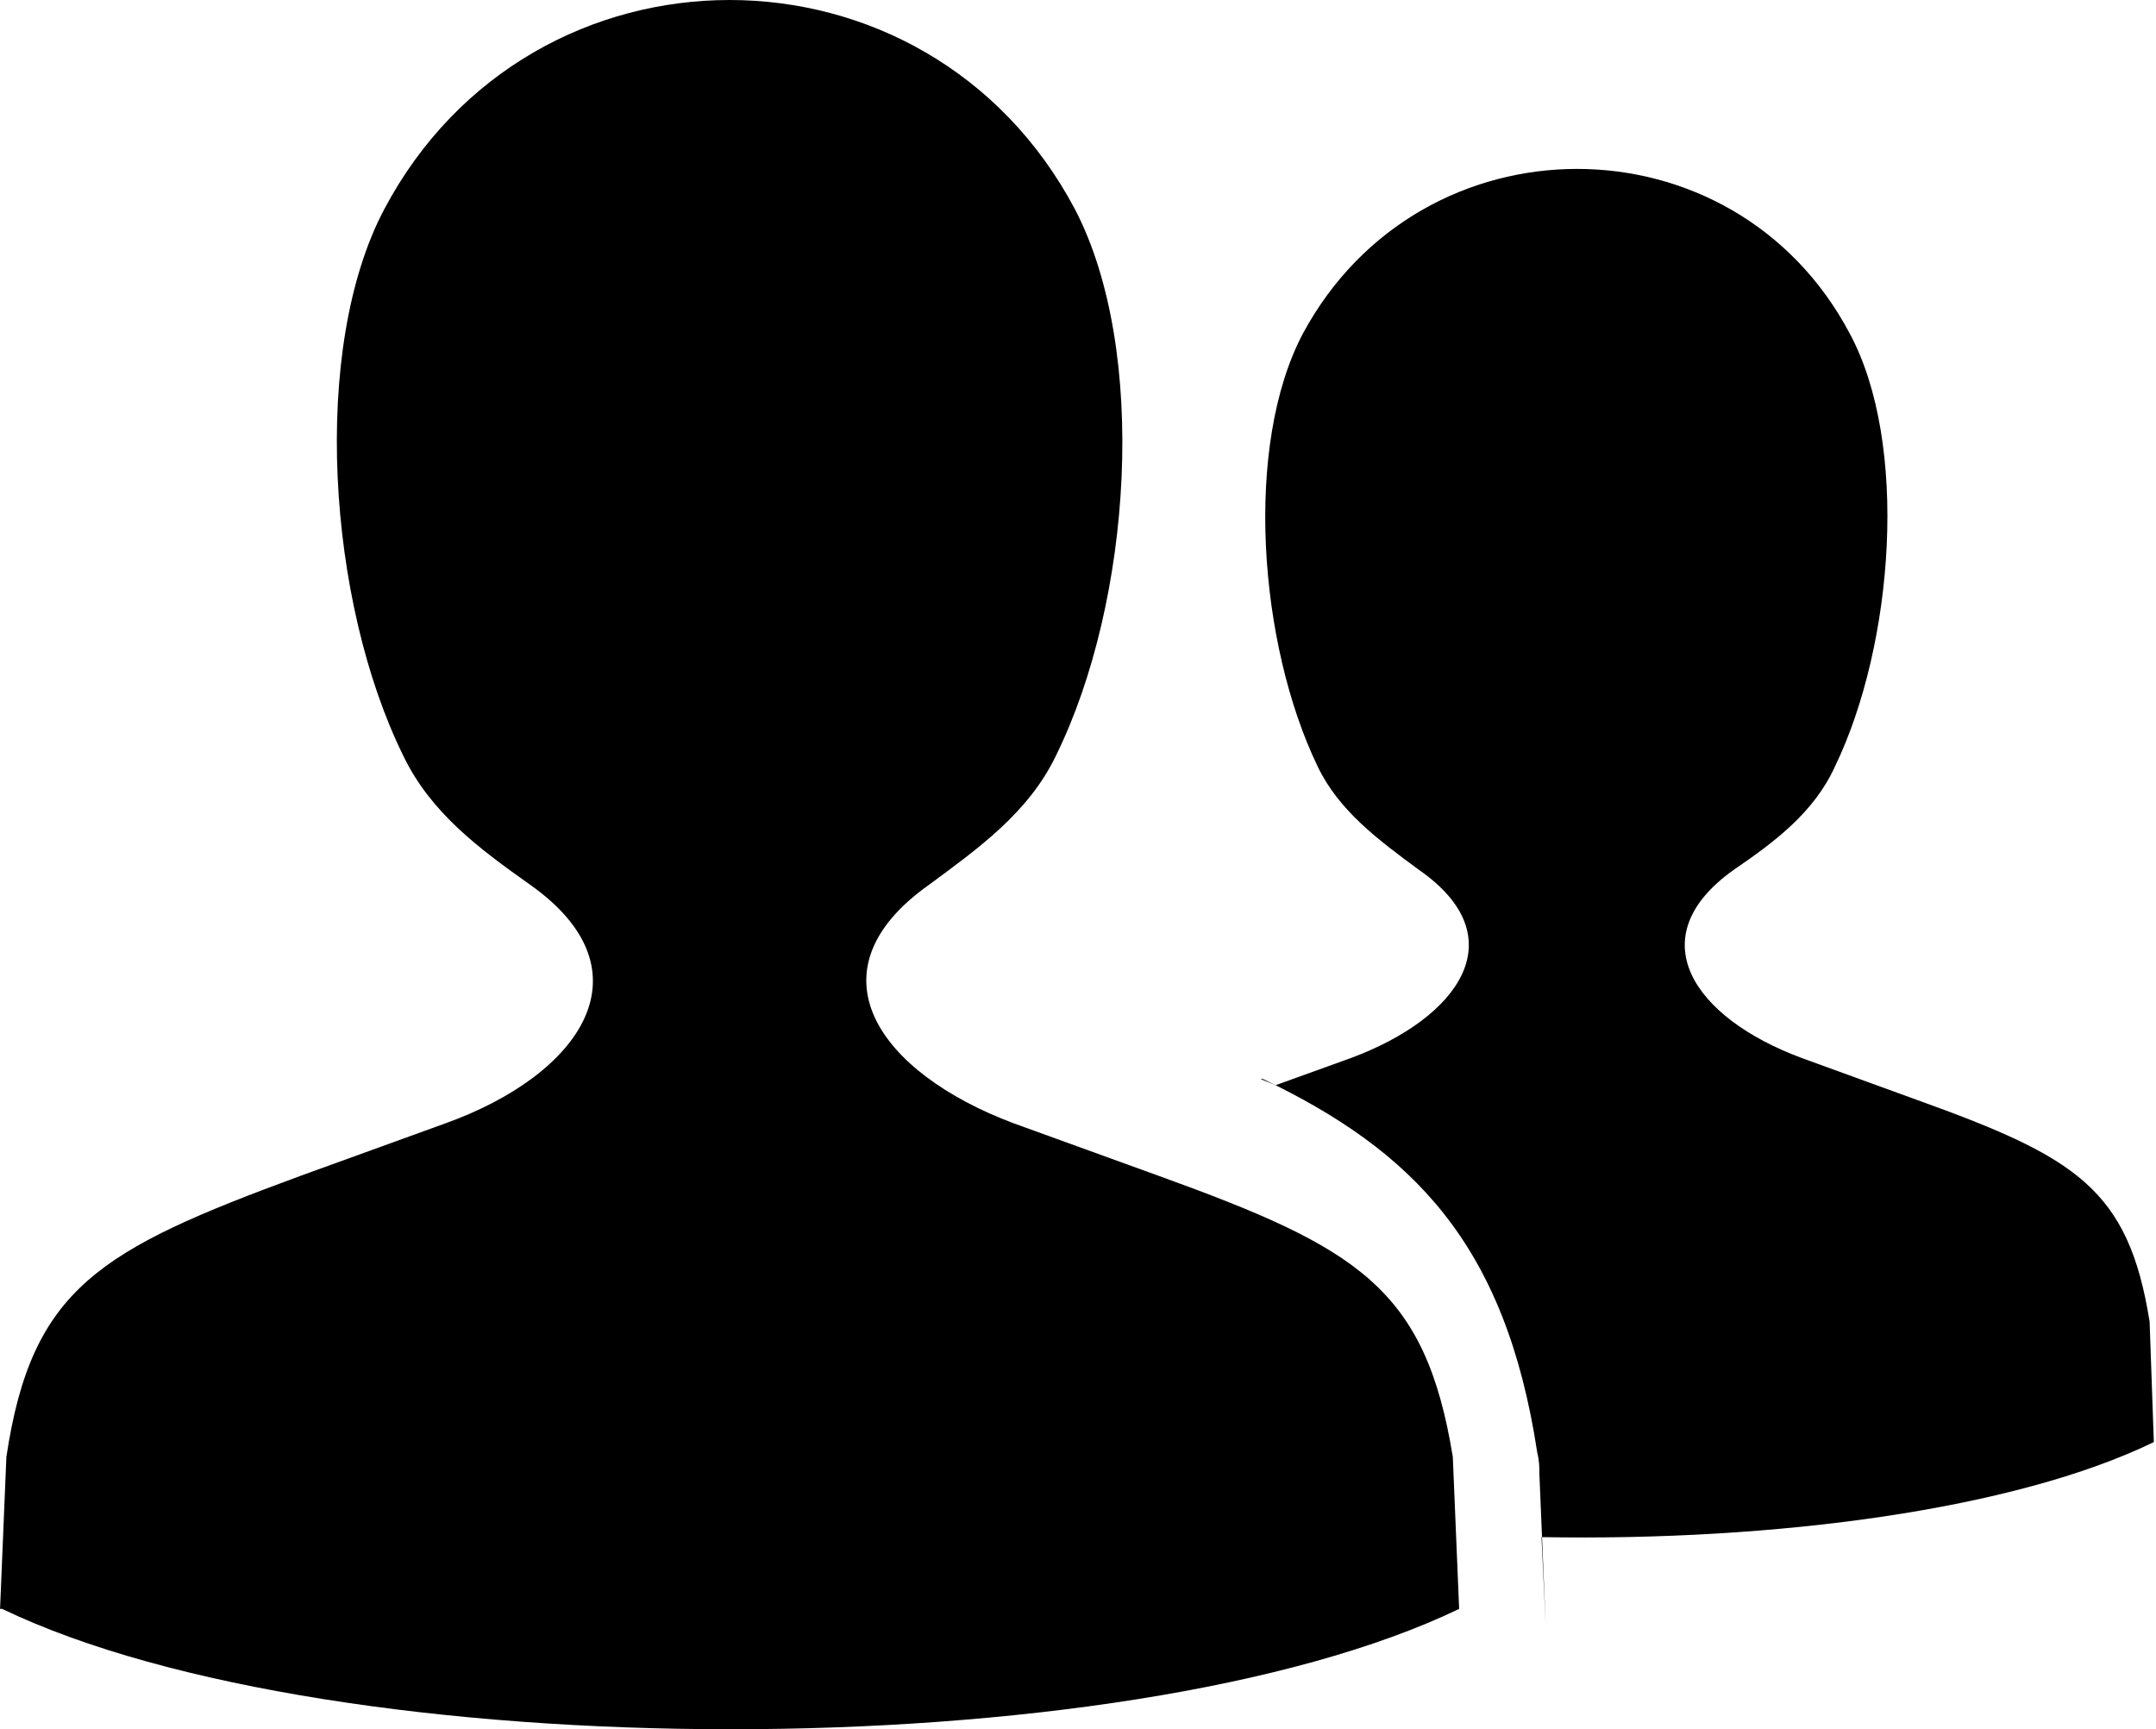
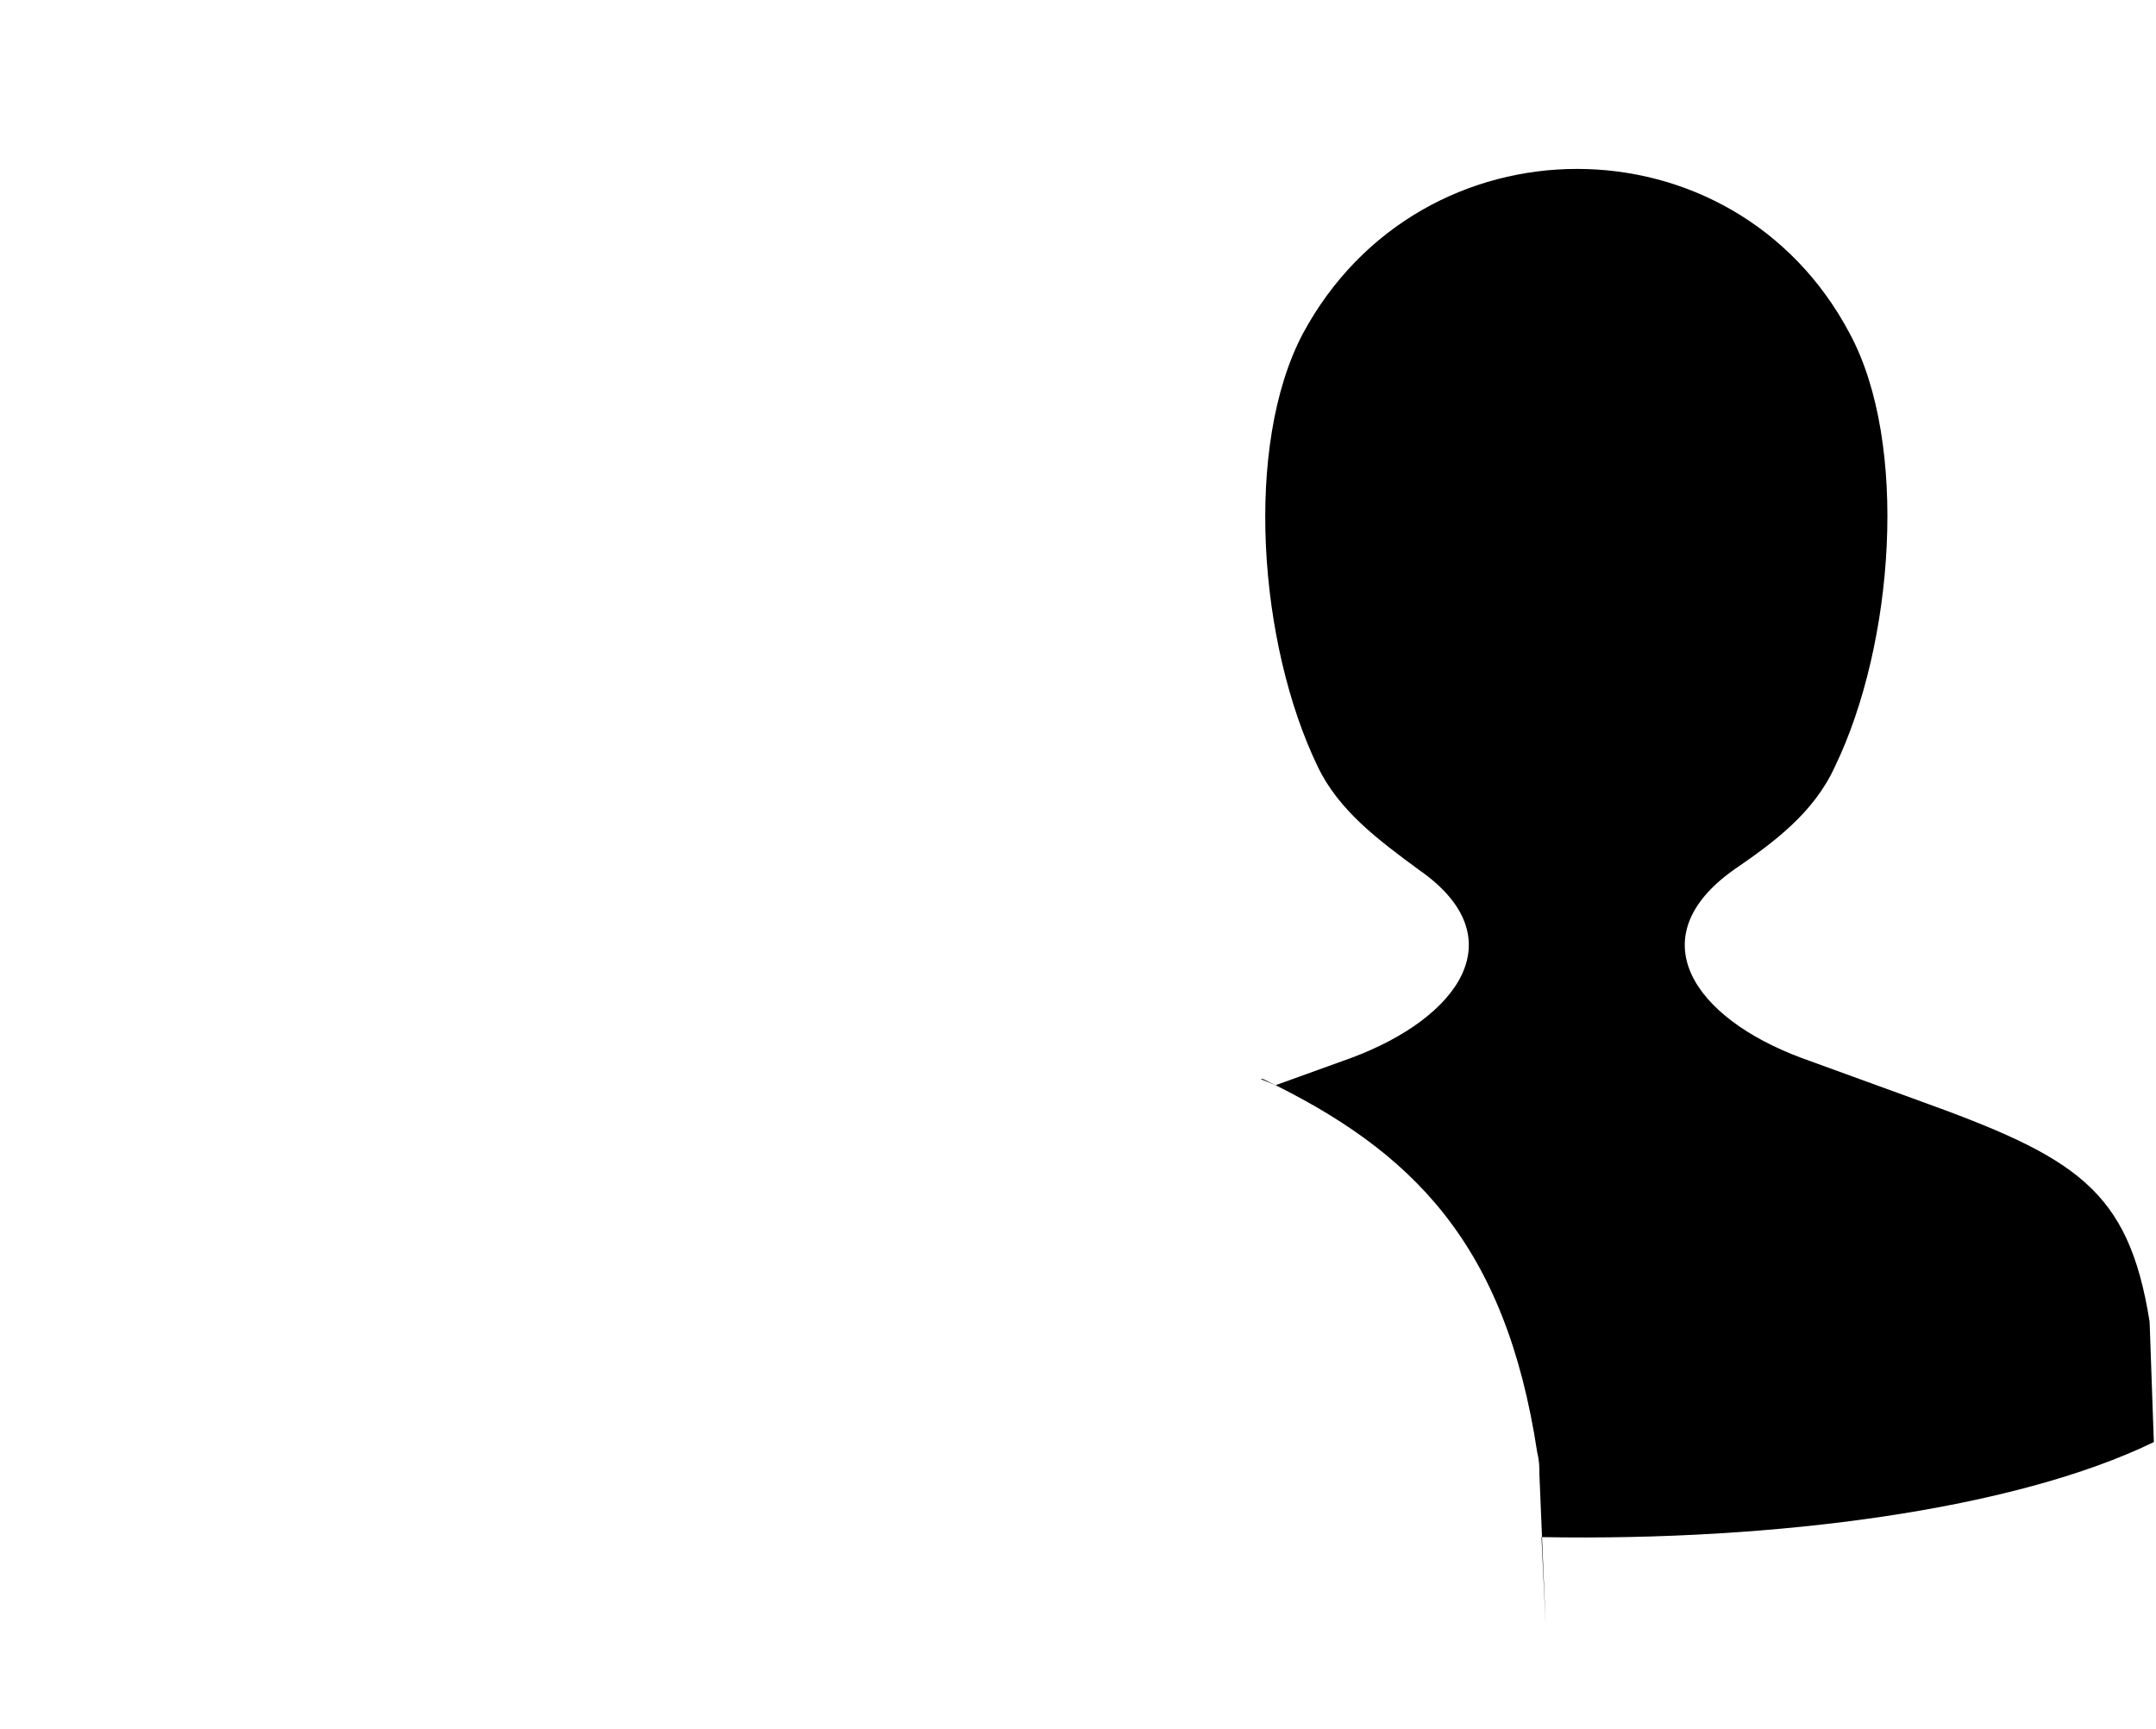
<svg xmlns="http://www.w3.org/2000/svg" xml:space="preserve" width="23.16mm" height="18.577mm" version="1.1" style="shape-rendering:geometricPrecision; text-rendering:geometricPrecision; image-rendering:optimizeQuality; fill-rule:evenodd; clip-rule:evenodd" viewBox="0 0 10.21 8.19">
  <defs>
    <style type="text/css">
   
    .fil0 {fill:black}
   
  </style>
  </defs>
  <g id="Layer_x0020_1">
    <g id="_2395177800592">
      <path class="fil0" d="M5.98 5.11c0.71,0.34 1.15,0.78 1.3,1.77 0.01,0.04 0.01,0.07 0.01,0.1l0.03 0.72 -0.02 -0.42c1.11,0.02 2.24,-0.13 2.9,-0.45l-0.02 -0.57c-0.1,-0.63 -0.35,-0.78 -1.1,-1.05l-0.55 -0.2c-0.51,-0.19 -0.77,-0.57 -0.32,-0.89 0.19,-0.13 0.38,-0.27 0.48,-0.49 0.28,-0.58 0.35,-1.53 0.07,-2.05 -0.55,-1.04 -2.03,-1.04 -2.59,0 -0.28,0.53 -0.21,1.47 0.07,2.05 0.1,0.21 0.29,0.35 0.48,0.49 0.46,0.32 0.19,0.7 -0.32,0.89l-0.36 0.13c-0.02,-0.01 -0.05,-0.02 -0.07,-0.03z" />
-       <path class="fil0" d="M-0 7.62l0.03 -0.72c0.12,-0.8 0.44,-0.98 1.39,-1.33l0.69 -0.25c0.64,-0.23 0.98,-0.72 0.4,-1.13 -0.24,-0.17 -0.47,-0.34 -0.6,-0.61 -0.36,-0.73 -0.44,-1.93 -0.09,-2.59 0.7,-1.32 2.57,-1.32 3.27,0 0.35,0.67 0.27,1.86 -0.09,2.59 -0.13,0.27 -0.37,0.44 -0.6,0.61 -0.58,0.41 -0.24,0.89 0.4,1.13l0.69 0.25c0.94,0.34 1.26,0.53 1.39,1.33l0.03 0.72c-1.58,0.76 -5.32,0.76 -6.9,0z" />
    </g>
  </g>
</svg>